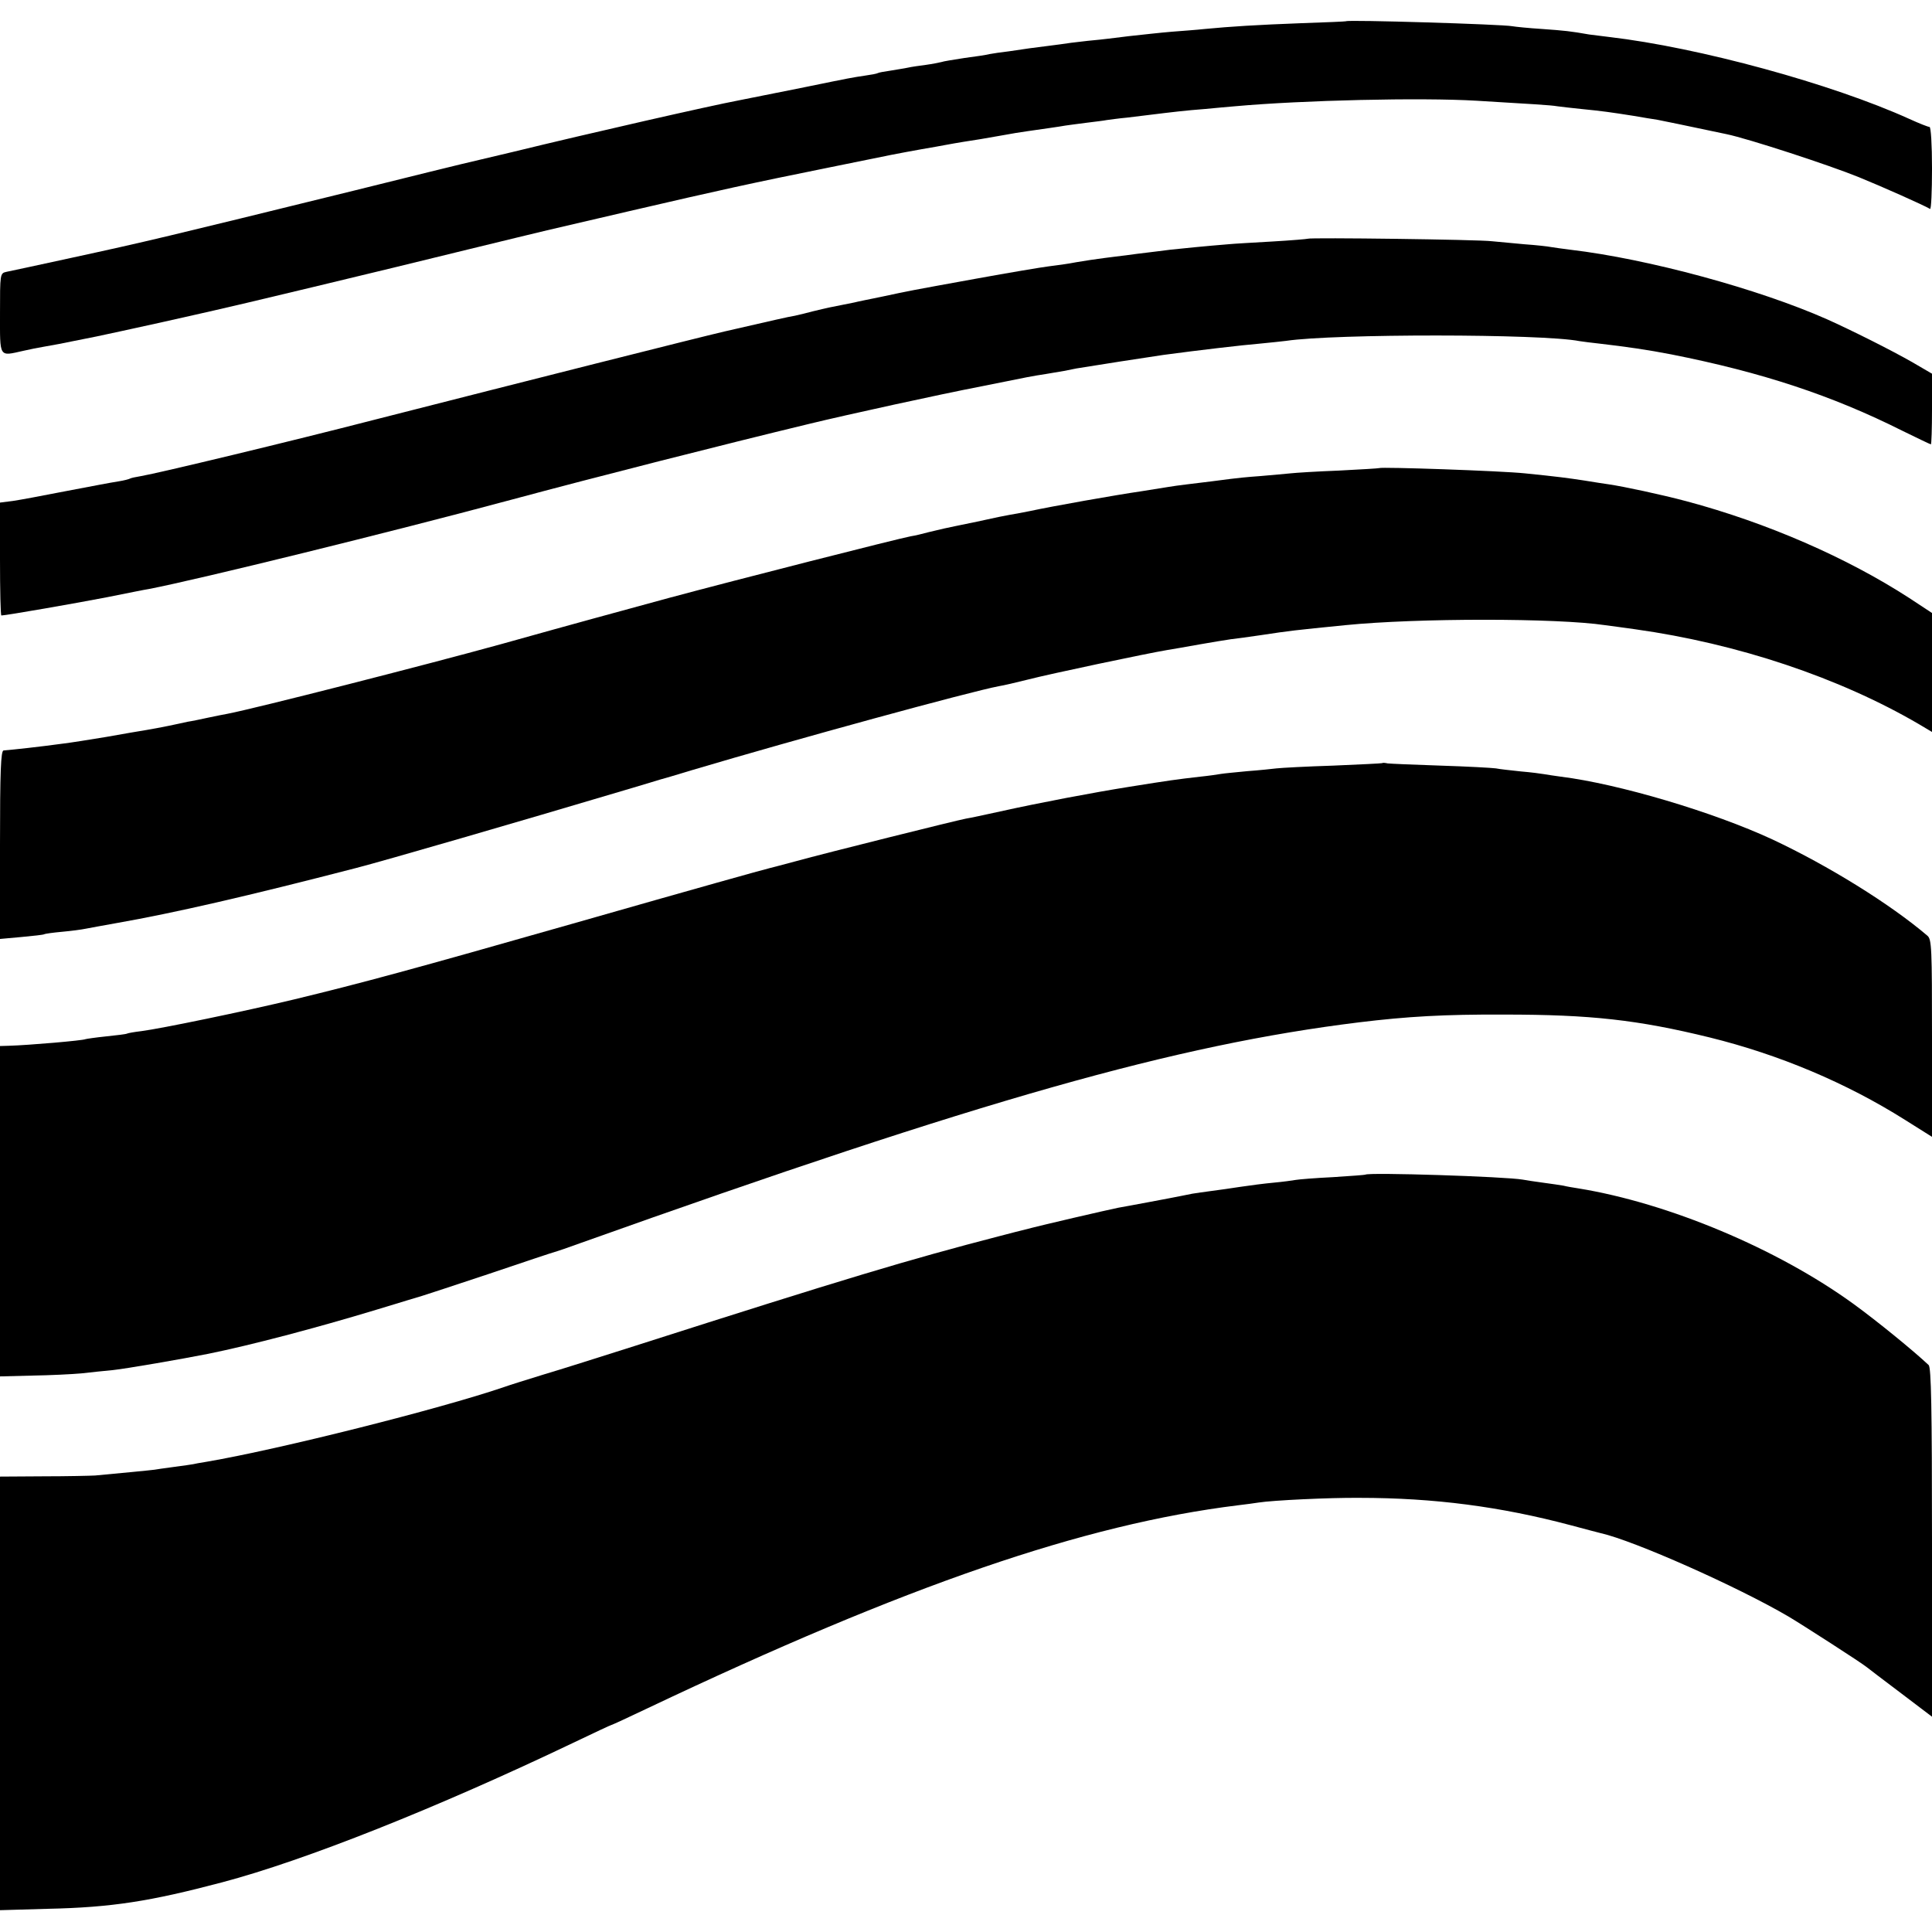
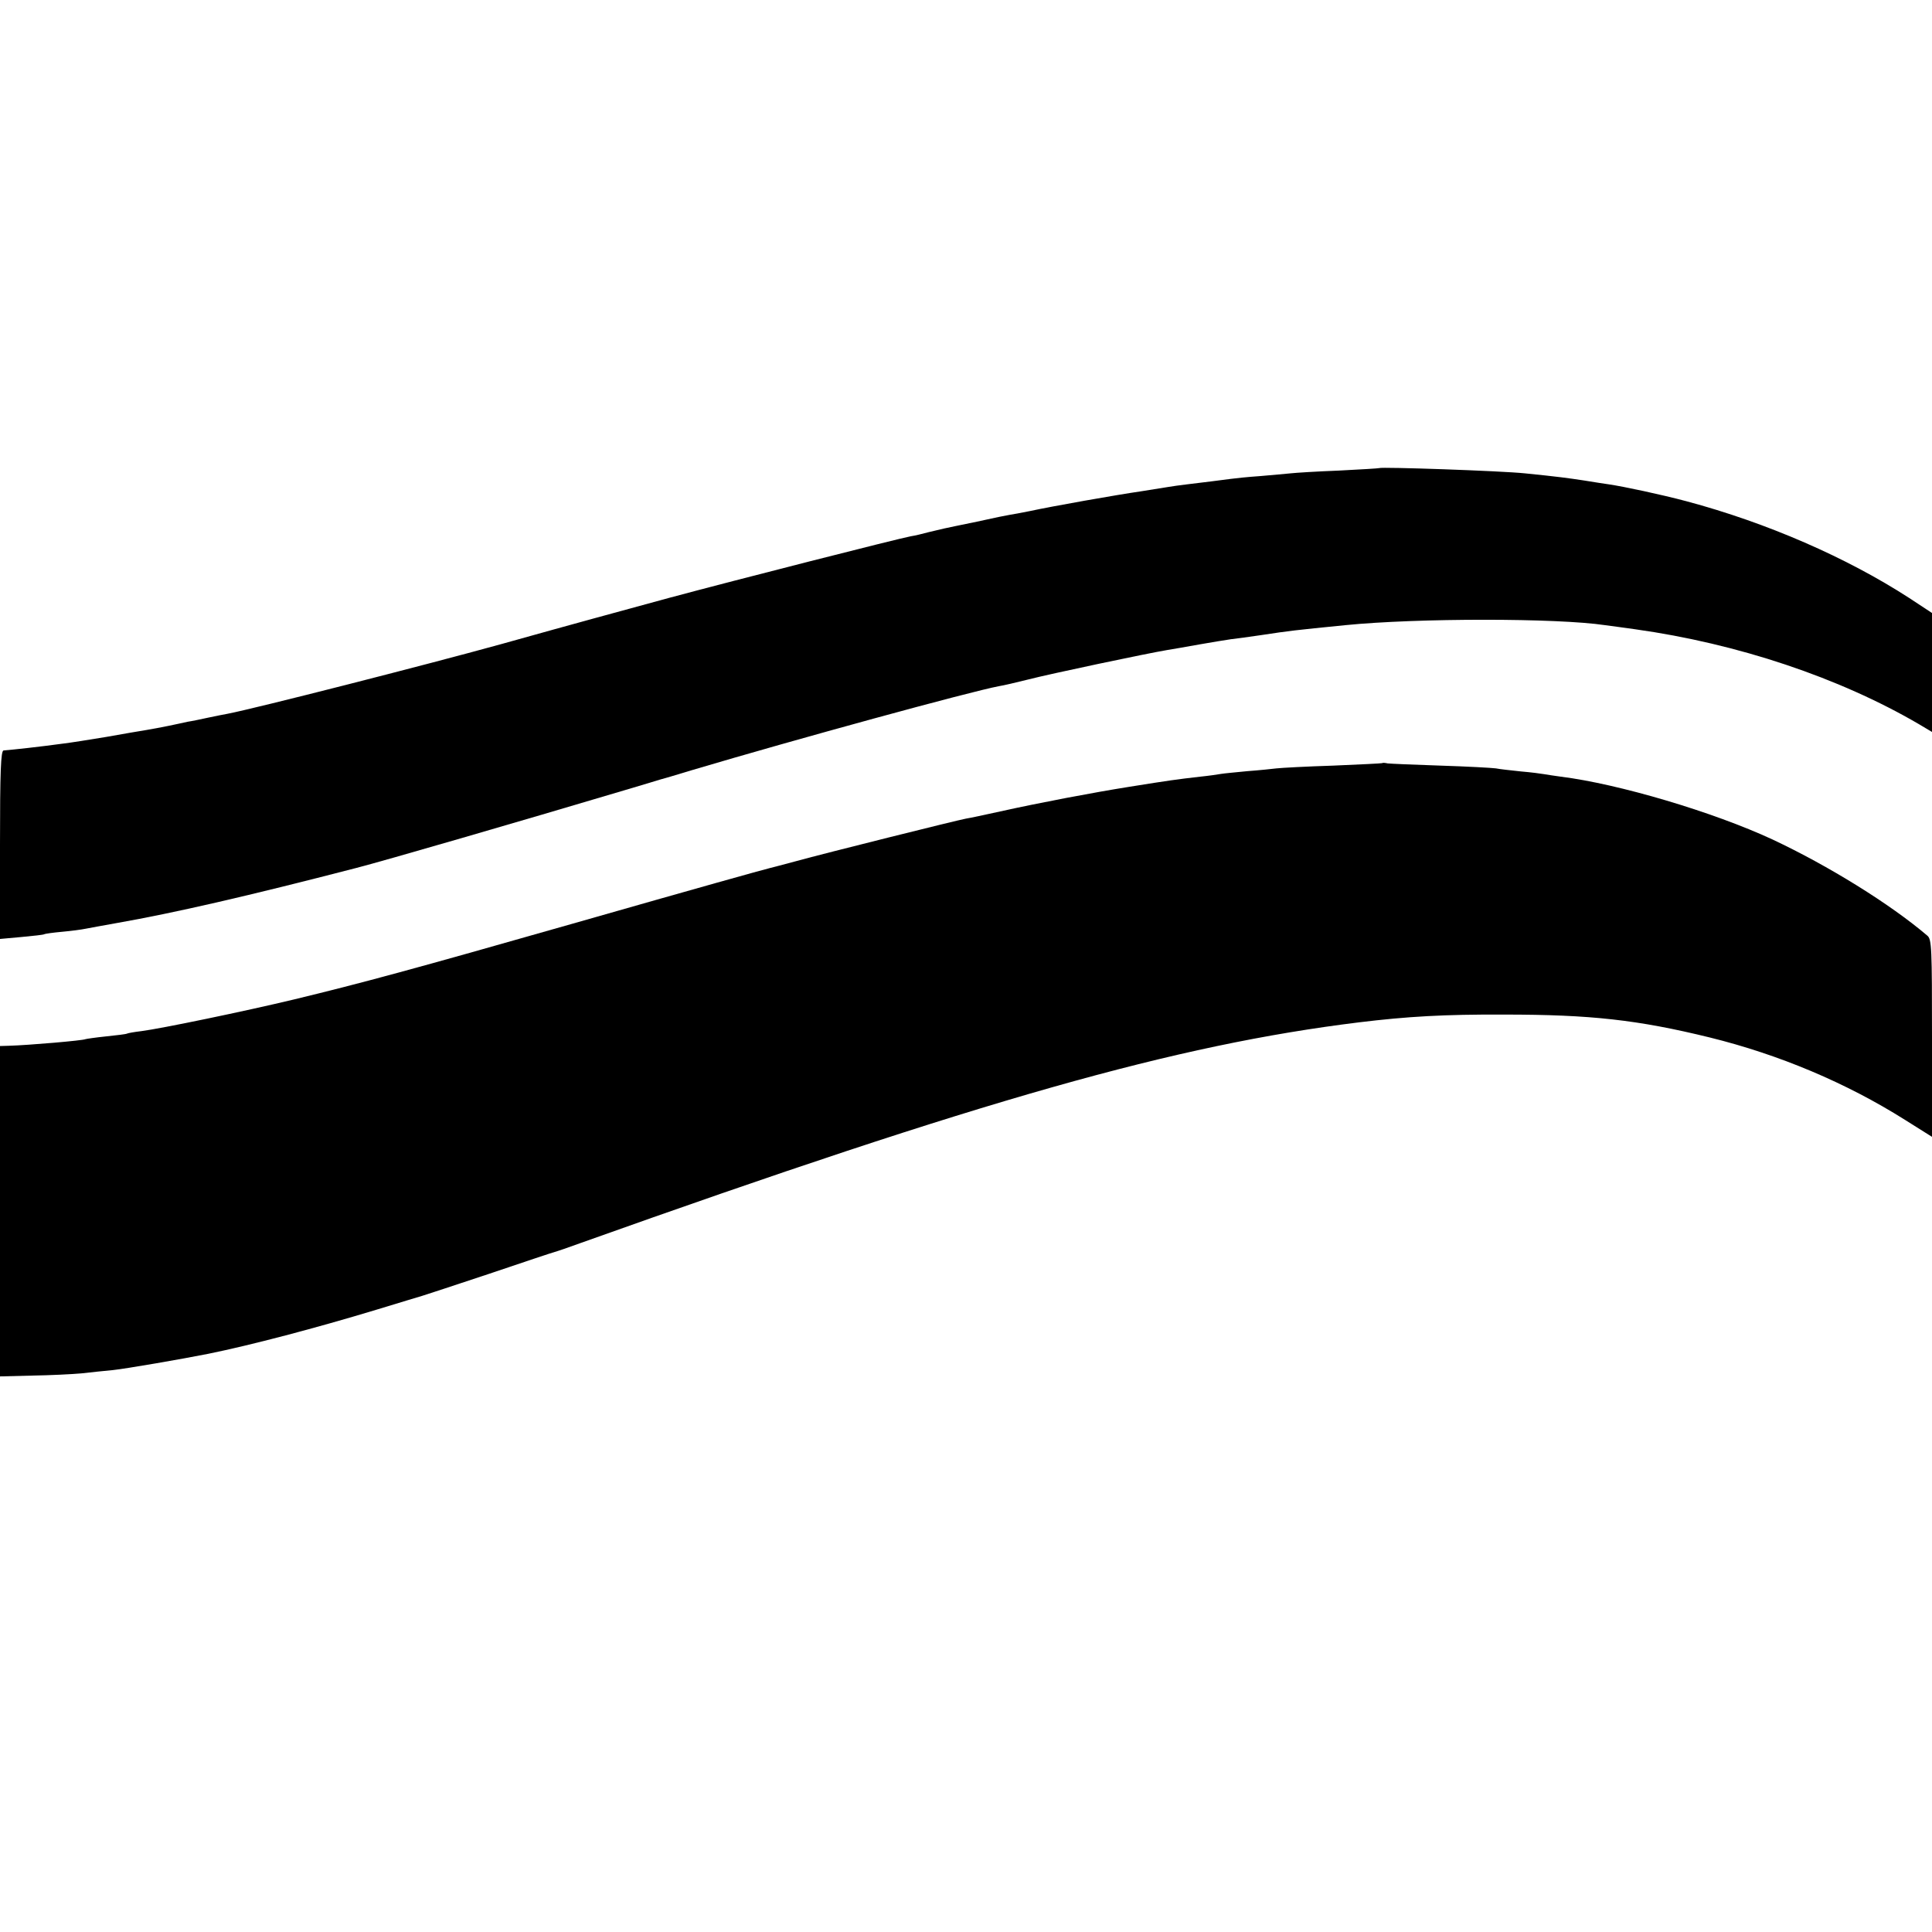
<svg xmlns="http://www.w3.org/2000/svg" version="1.0" width="700pt" height="700pt" viewBox="0 0 700 700" preserveAspectRatio="xMidYMid meet">
  <g transform="translate(0,700) scale(0.1,-0.1)" fill="#000000" stroke="none">
-     <path d="M4877 6923 c-1 -1 -74 -4 -162 -7 -160 -6 -256 -12 -350 -21 -27 -3 -81 -7 -120 -10 -38 -3 -108 -11 -155 -16 -47 -6 -105 -13 -129 -15 -24 -2 -60 -7 -80 -9 -20 -3 -56 -8 -81 -11 -25 -3 -56 -7 -70 -9 -14 -2 -47 -7 -75 -11 -27 -3 -59 -8 -70 -10 -11 -3 -51 -9 -90 -14 -38 -6 -77 -12 -85 -15 -8 -2 -33 -7 -55 -10 -23 -3 -52 -7 -65 -10 -13 -3 -42 -7 -64 -11 -22 -3 -43 -7 -46 -9 -3 -2 -24 -6 -46 -9 -47 -7 -53 -8 -214 -41 -69 -14 -136 -27 -150 -30 -14 -3 -36 -7 -50 -10 -14 -3 -34 -7 -45 -9 -101 -19 -532 -117 -815 -186 -96 -23 -181 -43 -190 -45 -8 -2 -181 -44 -385 -95 -691 -170 -753 -185 -1030 -245 -116 -25 -220 -48 -232 -50 -23 -5 -23 -8 -23 -150 0 -164 -5 -156 85 -136 22 5 56 12 75 15 36 6 66 12 110 21 14 3 50 10 80 16 30 6 134 29 230 50 96 22 184 41 195 44 48 10 604 143 920 221 325 79 245 60 585 139 332 77 436 100 733 160 234 48 231 47 324 64 35 6 75 13 90 16 16 3 44 8 63 11 47 7 70 11 138 23 31 6 75 13 97 16 48 7 114 16 135 20 8 1 42 6 75 10 32 4 66 8 75 10 8 1 42 6 75 9 33 4 74 9 90 11 65 8 123 15 190 20 39 4 88 8 110 10 245 22 673 32 875 20 201 -12 270 -16 292 -20 12 -2 52 -6 88 -10 72 -7 108 -12 190 -25 30 -5 69 -12 85 -14 25 -5 90 -18 250 -52 78 -16 372 -112 480 -156 86 -35 234 -101 258 -115 4 -2 7 64 7 146 0 87 -4 151 -9 151 -5 0 -38 13 -73 29 -280 127 -762 259 -1088 297 -25 3 -57 7 -72 9 -68 12 -88 14 -171 20 -48 3 -97 8 -108 10 -35 7 -597 24 -602 18z" />
-     <path d="M4738 6135 c-1 -1 -59 -6 -128 -10 -69 -4 -141 -8 -160 -10 -75 -6 -177 -16 -212 -20 -21 -3 -57 -7 -80 -10 -24 -3 -59 -7 -78 -10 -19 -2 -55 -7 -80 -10 -25 -3 -70 -10 -100 -15 -30 -6 -75 -12 -100 -15 -25 -3 -144 -23 -265 -45 -248 -45 -232 -42 -340 -65 -44 -9 -89 -18 -100 -21 -11 -2 -31 -6 -45 -9 -14 -3 -34 -7 -45 -9 -11 -2 -38 -9 -60 -14 -22 -6 -51 -13 -65 -16 -25 -4 -76 -16 -255 -57 -95 -22 -732 -183 -1265 -319 -314 -81 -785 -194 -849 -205 -19 -3 -37 -7 -40 -9 -3 -2 -22 -7 -41 -10 -43 -7 -62 -11 -215 -40 -66 -13 -141 -27 -168 -31 l-47 -6 0 -205 c0 -112 2 -204 5 -204 16 0 274 45 382 66 70 14 139 28 153 30 181 35 880 207 1315 324 297 80 761 198 1080 275 132 32 469 106 620 135 188 38 178 36 235 45 25 4 54 9 65 11 11 2 31 6 45 9 41 7 272 43 315 49 126 17 289 36 350 41 39 4 81 8 95 10 174 26 927 26 1063 -1 12 -2 45 -6 72 -9 96 -11 178 -23 260 -39 329 -65 583 -149 838 -277 55 -27 101 -49 103 -49 2 0 4 58 4 128 l0 128 -72 42 c-79 45 -219 115 -308 155 -248 110 -649 219 -929 252 -30 4 -62 8 -72 10 -9 2 -53 7 -96 10 -43 4 -96 9 -118 11 -46 6 -661 14 -667 9z" />
    <path d="M4997 5304 c-1 -1 -67 -5 -146 -9 -79 -3 -158 -8 -175 -10 -17 -2 -67 -6 -111 -10 -44 -3 -91 -8 -105 -10 -14 -2 -45 -6 -70 -9 -25 -3 -65 -8 -90 -11 -25 -3 -54 -7 -65 -9 -11 -2 -56 -9 -100 -16 -90 -13 -322 -54 -405 -72 -30 -6 -62 -12 -70 -13 -8 -1 -62 -12 -120 -25 -58 -12 -112 -23 -120 -25 -8 -2 -33 -8 -55 -13 -22 -6 -51 -13 -65 -15 -48 -9 -637 -159 -875 -223 -216 -59 -306 -83 -610 -168 -279 -77 -891 -233 -990 -252 -11 -2 -42 -8 -70 -14 -27 -6 -61 -13 -75 -15 -14 -3 -45 -10 -70 -15 -25 -5 -61 -12 -80 -15 -19 -3 -84 -14 -145 -25 -60 -10 -130 -21 -155 -24 -88 -12 -180 -22 -217 -25 -10 -1 -13 -76 -13 -342 l0 -341 77 7 c43 4 80 8 83 10 3 2 32 6 65 9 33 3 71 8 85 11 14 3 66 12 115 21 205 36 471 97 865 199 105 27 587 167 970 281 63 19 122 36 130 39 8 2 60 17 115 34 380 113 1009 285 1115 305 14 2 61 13 105 24 77 20 432 95 505 107 19 3 71 12 115 20 44 8 96 16 115 19 19 2 69 9 110 15 106 16 115 17 305 36 260 26 766 26 940 0 17 -2 66 -9 110 -15 371 -52 739 -175 1028 -344 l47 -28 0 216 0 215 -82 54 c-227 147 -516 273 -808 351 -90 24 -226 53 -280 61 -14 2 -54 8 -90 14 -59 9 -96 14 -215 26 -86 9 -522 24 -528 19z" />
    <path d="M5008 4235 c-2 -1 -82 -5 -178 -9 -96 -3 -188 -8 -205 -10 -16 -2 -64 -7 -105 -10 -41 -4 -84 -8 -96 -10 -11 -2 -45 -7 -75 -10 -87 -10 -109 -13 -259 -37 -126 -20 -322 -57 -466 -89 -55 -12 -110 -24 -124 -26 -33 -6 -510 -125 -615 -154 -44 -12 -87 -23 -95 -25 -39 -10 -237 -65 -720 -203 -575 -164 -760 -214 -1004 -273 -179 -43 -483 -106 -554 -115 -25 -3 -48 -7 -52 -9 -3 -2 -37 -6 -75 -10 -39 -4 -72 -9 -75 -10 -8 -5 -207 -22 -277 -24 l-33 -1 0 -598 0 -599 118 3 c64 1 144 5 177 8 33 4 85 9 115 12 47 5 250 40 345 59 153 31 389 93 610 160 83 25 157 48 165 50 8 2 116 38 240 79 124 42 232 78 240 80 8 2 49 16 90 31 1464 522 2159 719 2825 801 173 21 307 29 525 28 313 0 484 -19 745 -83 251 -62 494 -164 708 -299 l97 -61 0 357 c0 328 -1 359 -17 372 -135 115 -358 253 -560 348 -215 100 -559 202 -768 228 -22 3 -49 7 -60 9 -11 2 -49 7 -85 10 -36 4 -76 8 -90 11 -14 2 -104 7 -200 10 -96 3 -183 7 -192 8 -9 2 -18 3 -20 1z" />
-     <path d="M4947 2744 c-1 -1 -54 -5 -117 -9 -63 -3 -124 -8 -135 -10 -11 -2 -47 -7 -80 -10 -33 -3 -87 -10 -120 -15 -33 -5 -80 -12 -105 -15 -25 -3 -56 -8 -70 -10 -14 -3 -34 -7 -45 -9 -11 -2 -60 -12 -110 -21 -49 -9 -101 -19 -114 -21 -39 -8 -274 -62 -341 -80 -8 -2 -49 -12 -90 -23 -328 -85 -555 -153 -1315 -396 -126 -40 -277 -88 -335 -105 -58 -18 -123 -38 -145 -46 -232 -79 -812 -225 -1075 -270 -25 -4 -47 -8 -50 -9 -3 -1 -34 -5 -70 -10 -36 -5 -67 -9 -70 -10 -4 -1 -138 -14 -215 -21 -16 -1 -101 -3 -187 -3 l-158 -1 0 -785 0 -786 173 5 c232 5 371 27 632 96 299 79 777 269 1273 506 73 35 135 64 137 64 2 0 61 27 132 61 938 445 1579 666 2138 735 28 3 61 8 75 10 50 8 257 18 365 17 272 0 513 -32 765 -99 52 -14 102 -27 110 -29 120 -27 494 -193 680 -302 49 -29 265 -168 283 -183 7 -6 63 -48 125 -95 l112 -85 0 631 c0 491 -3 633 -12 643 -54 51 -185 158 -273 222 -276 200 -670 365 -995 418 -19 3 -44 7 -55 10 -11 2 -45 7 -75 11 -30 4 -63 9 -73 11 -62 11 -559 27 -570 18z" />
  </g>
</svg>